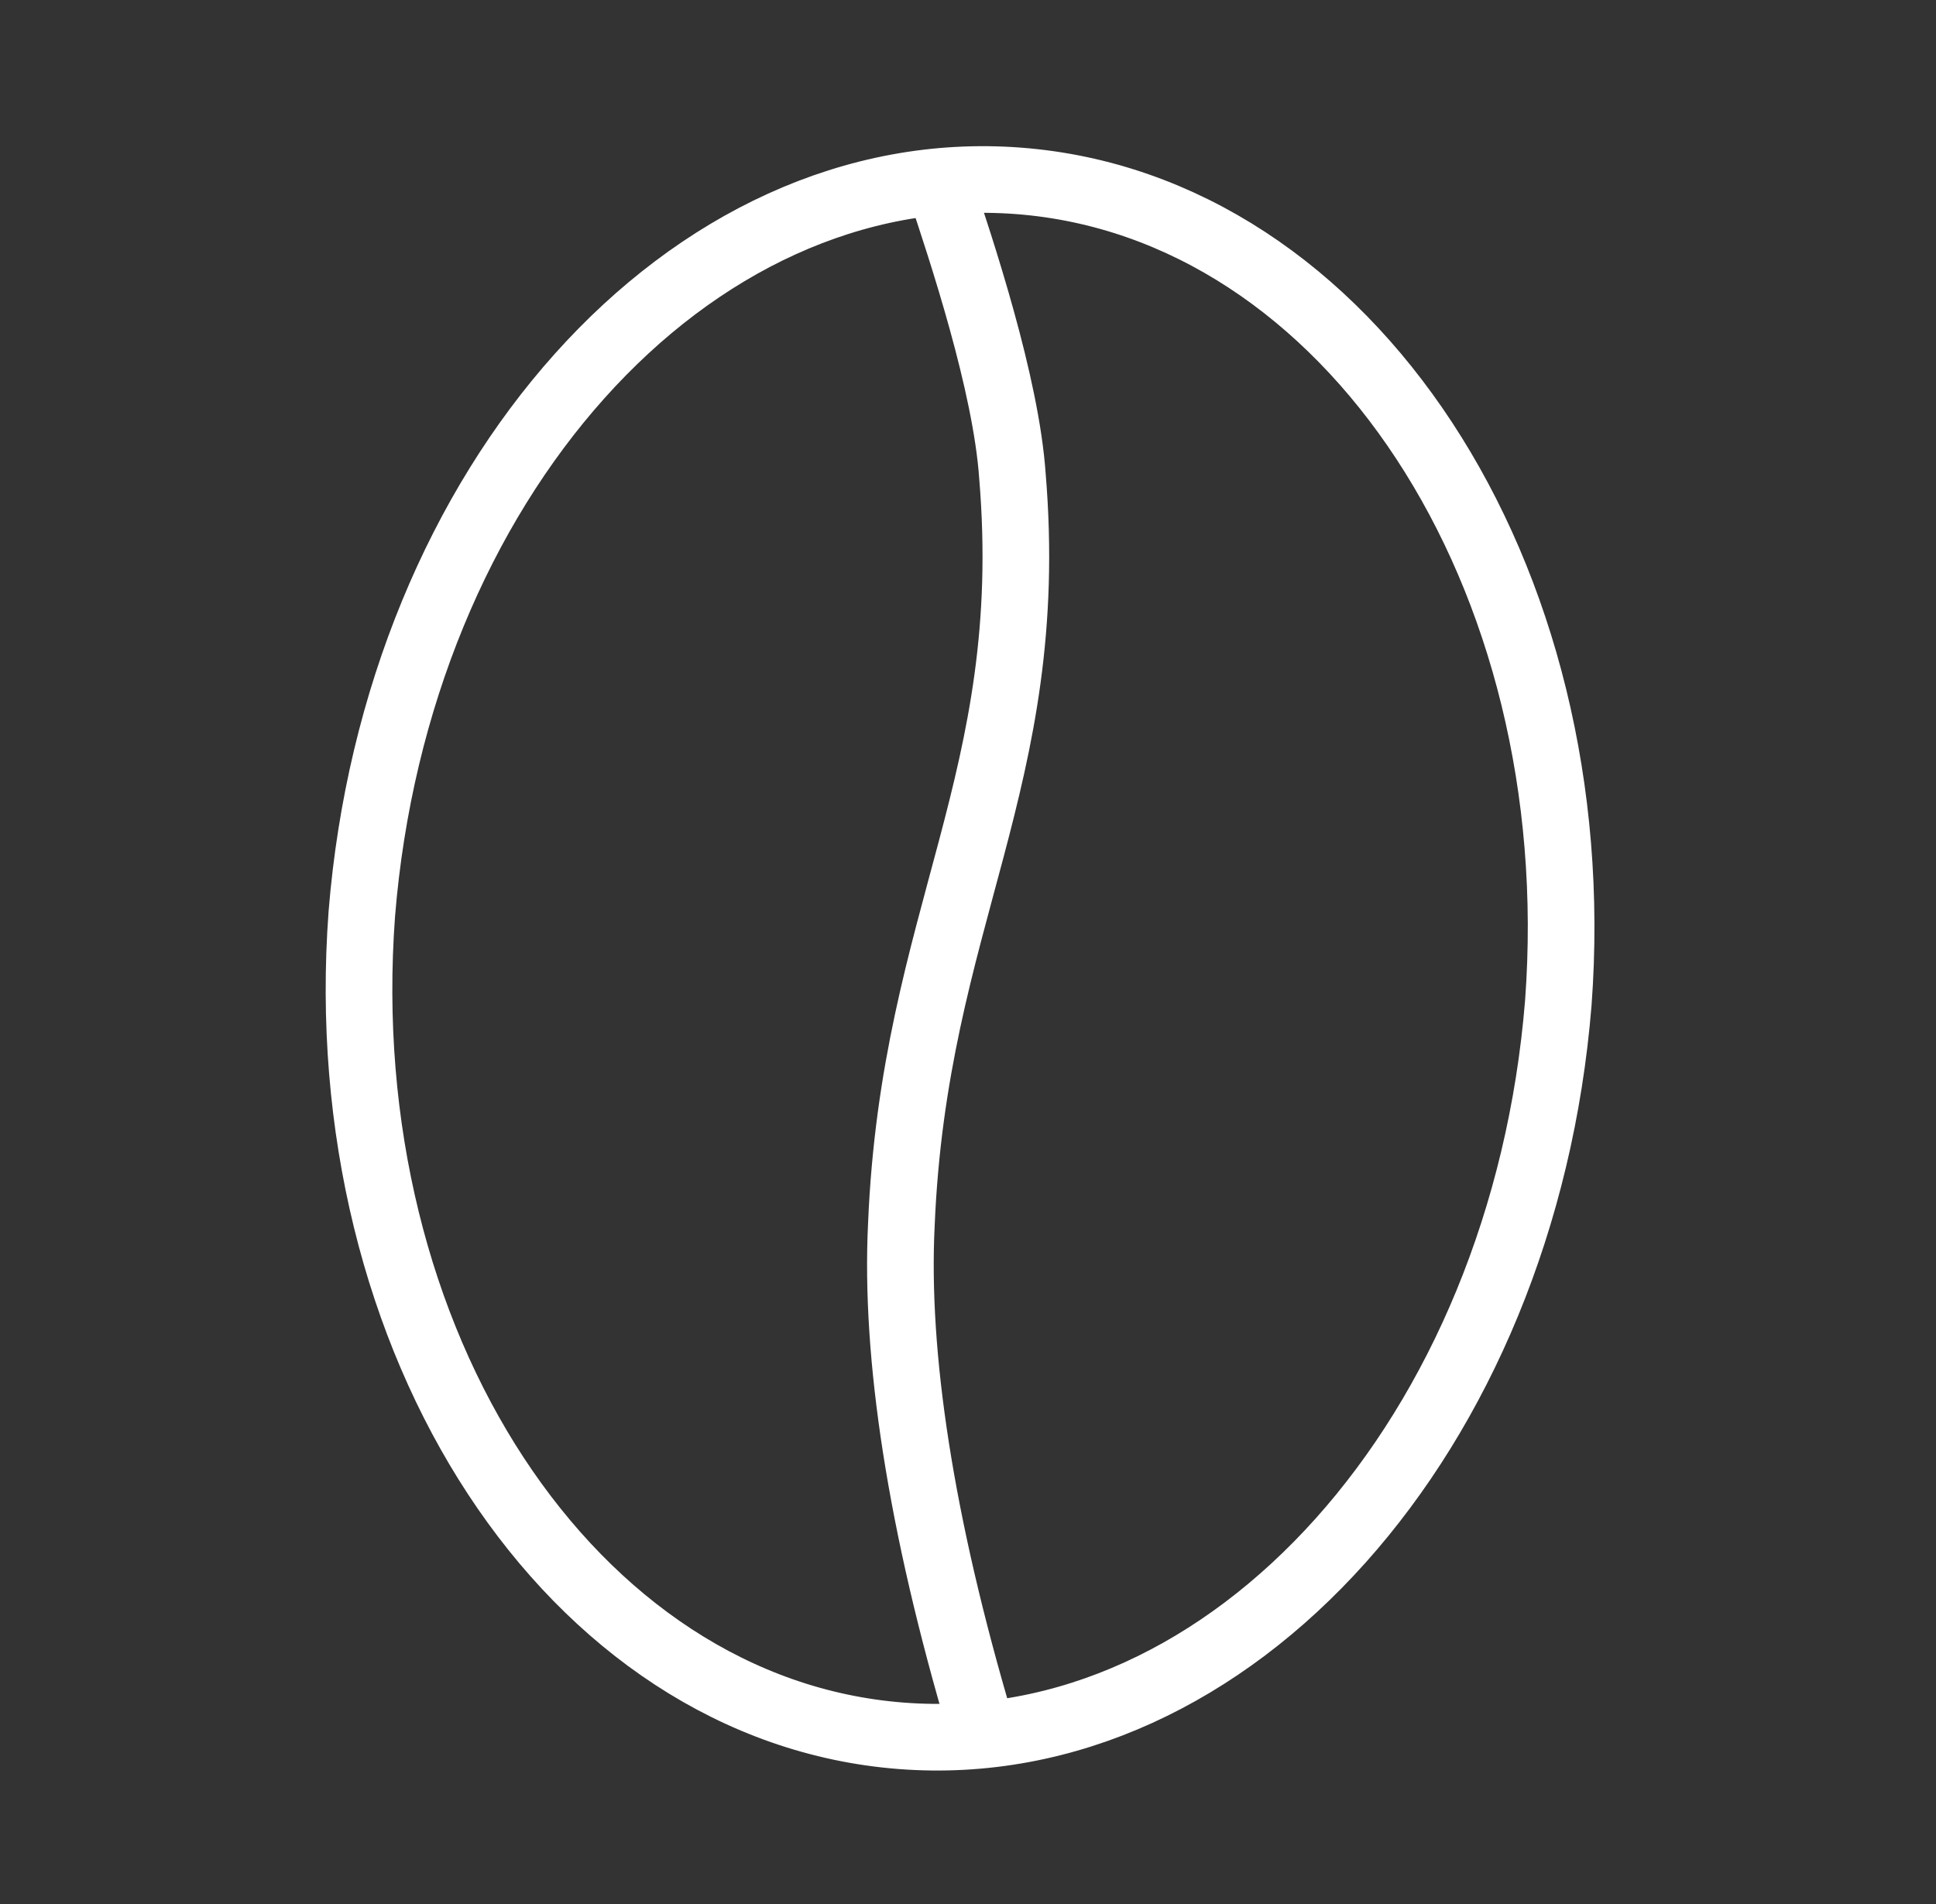
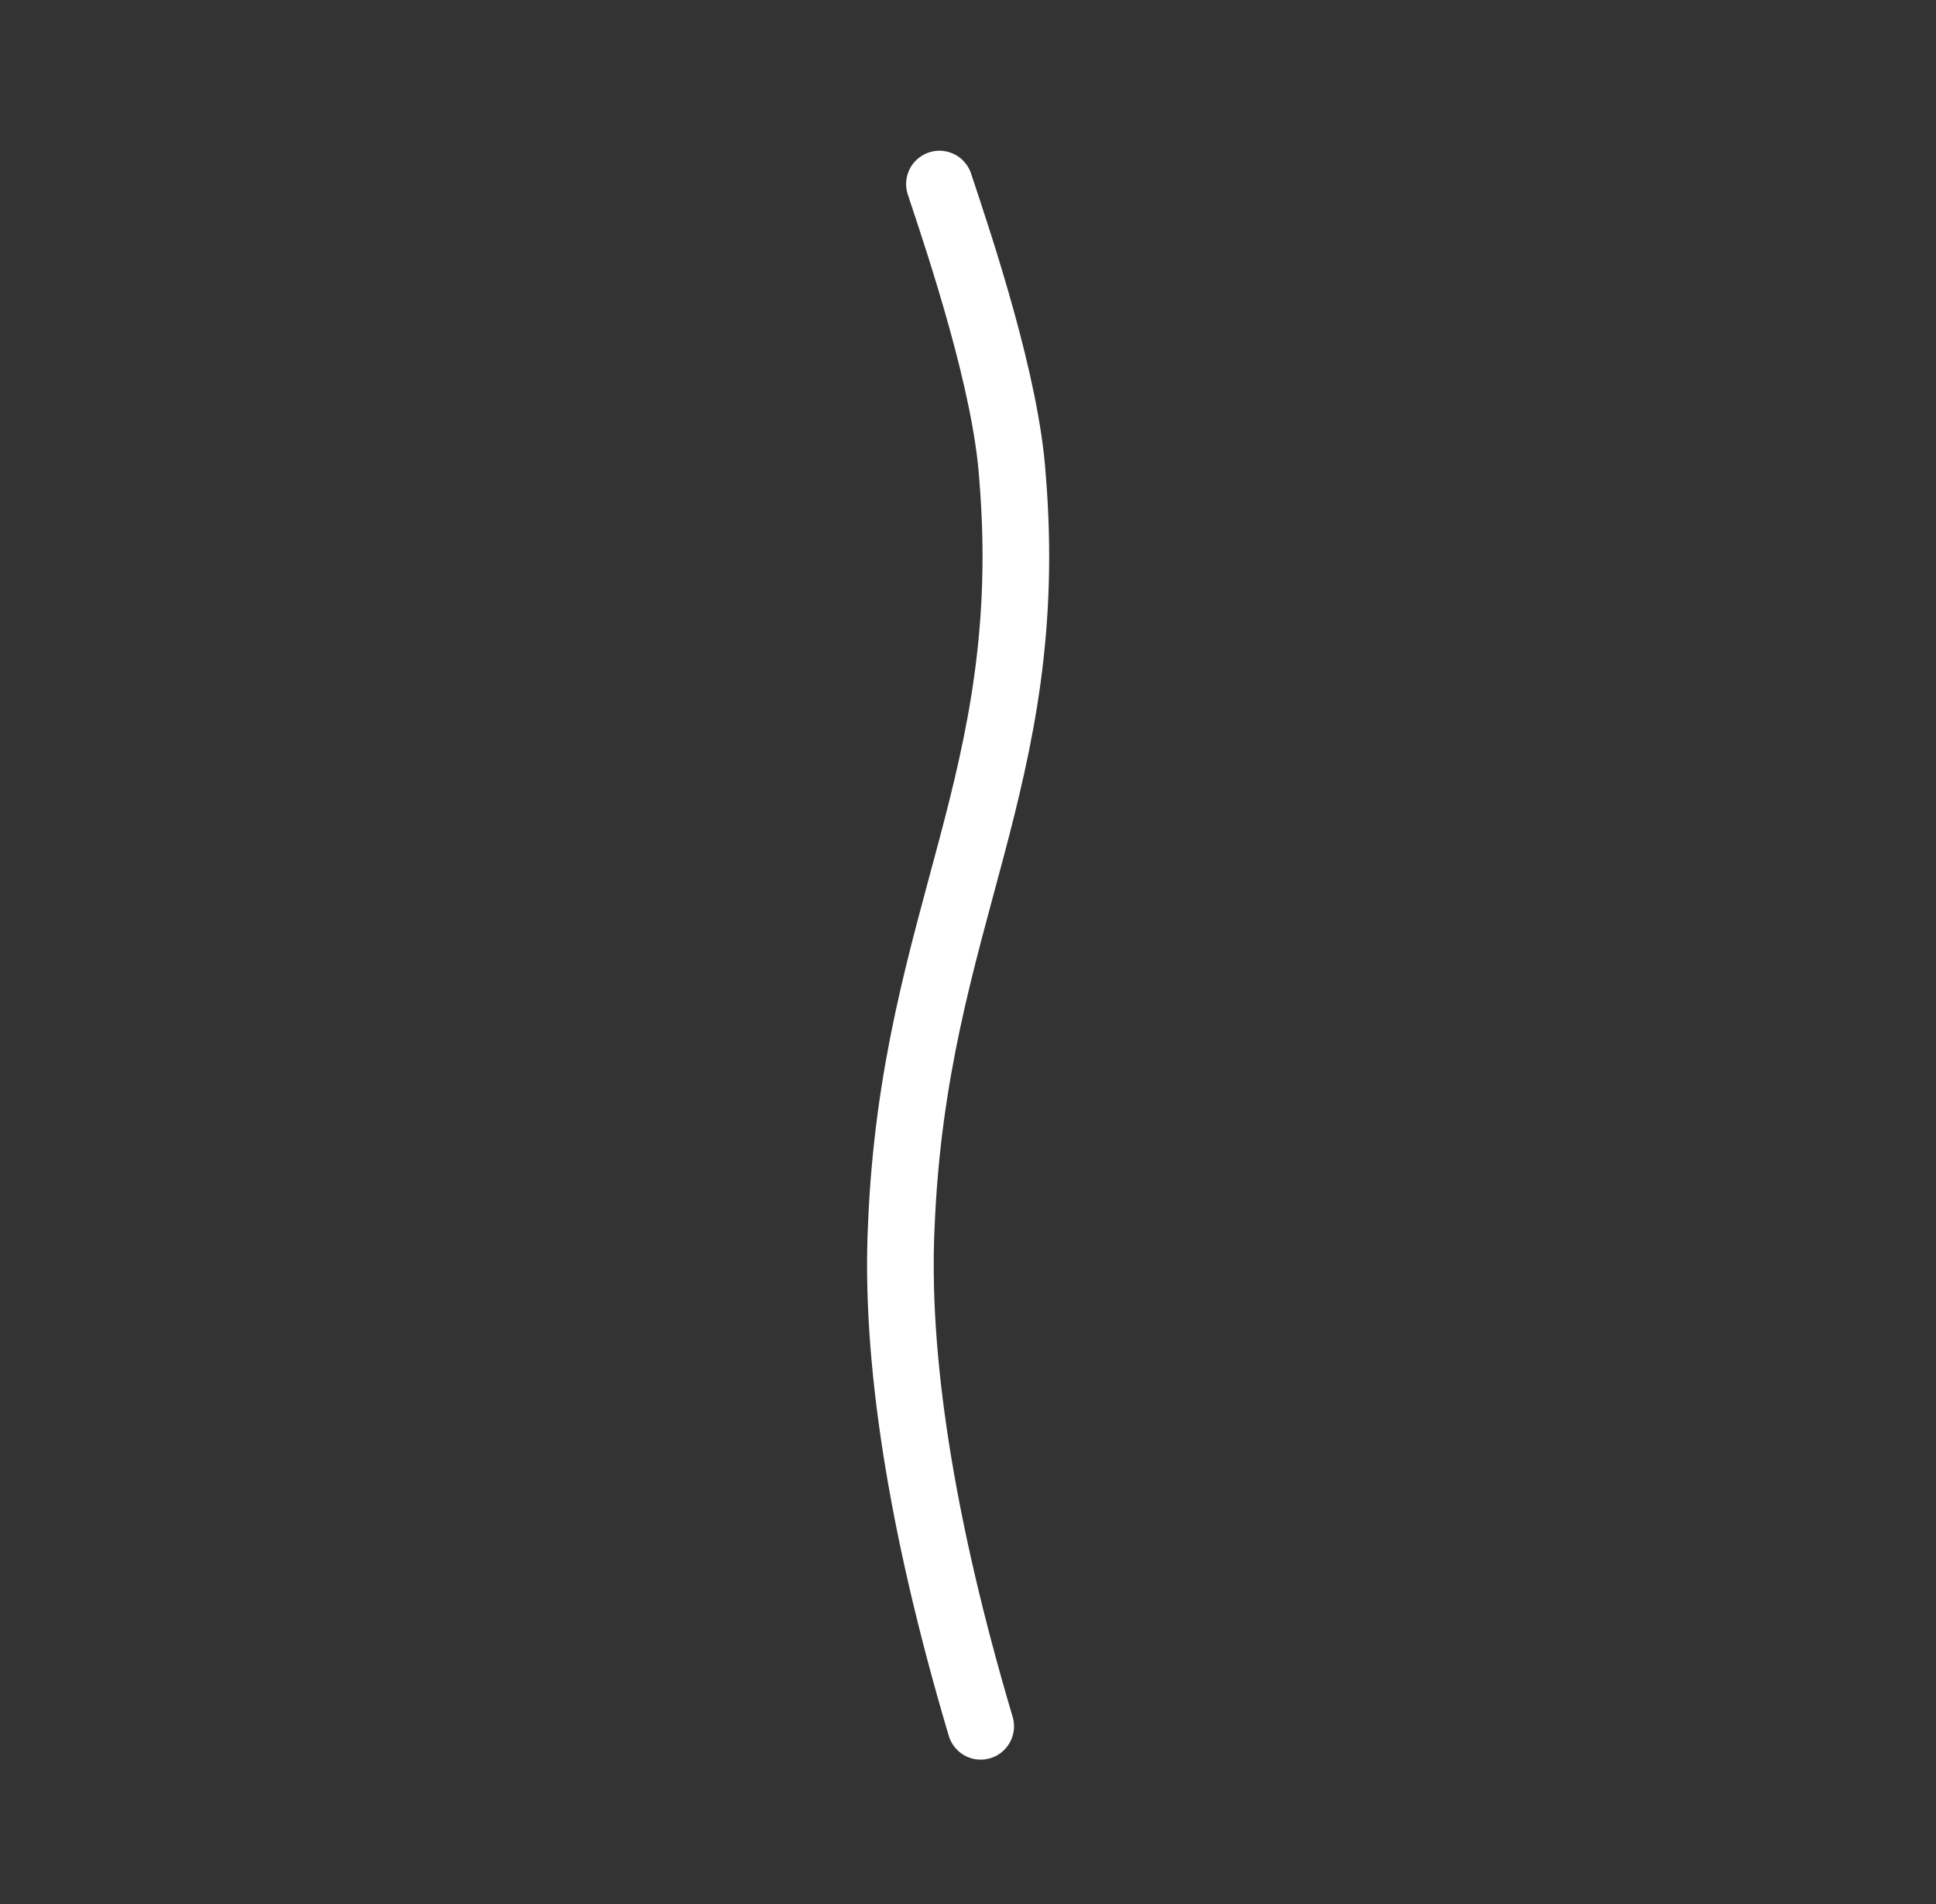
<svg xmlns="http://www.w3.org/2000/svg" id="Livello_1" version="1.1" viewBox="0 0 61 60">
  <rect x="0" y="0" width="61" height="60" fill="#333333" stroke="none" />
  <defs>
    <style>
      .st0 {
        fill: none;
        stroke: #fff;
        stroke-linecap: round;
        stroke-linejoin: round;
        stroke-width: 2.1px;
      }
    </style>
  </defs>
  <path class="st0" d="M29.6,5.8c.7,2.1,2.1,6.3,2.3,9.2.8,9.6-3.1,13.9-3.5,23.6-.2,4.1.6,9.4,2.5,15.8" />
-   <path class="st0" d="M49.1,31.6c1-13.5-6.6-25.1-17-25.9-10.4-.8-19.6,9.5-20.7,23.1-1,13.5,6.6,25.1,17,25.9,10.4.8,19.6-9.5,20.7-23.1Z" />
</svg>